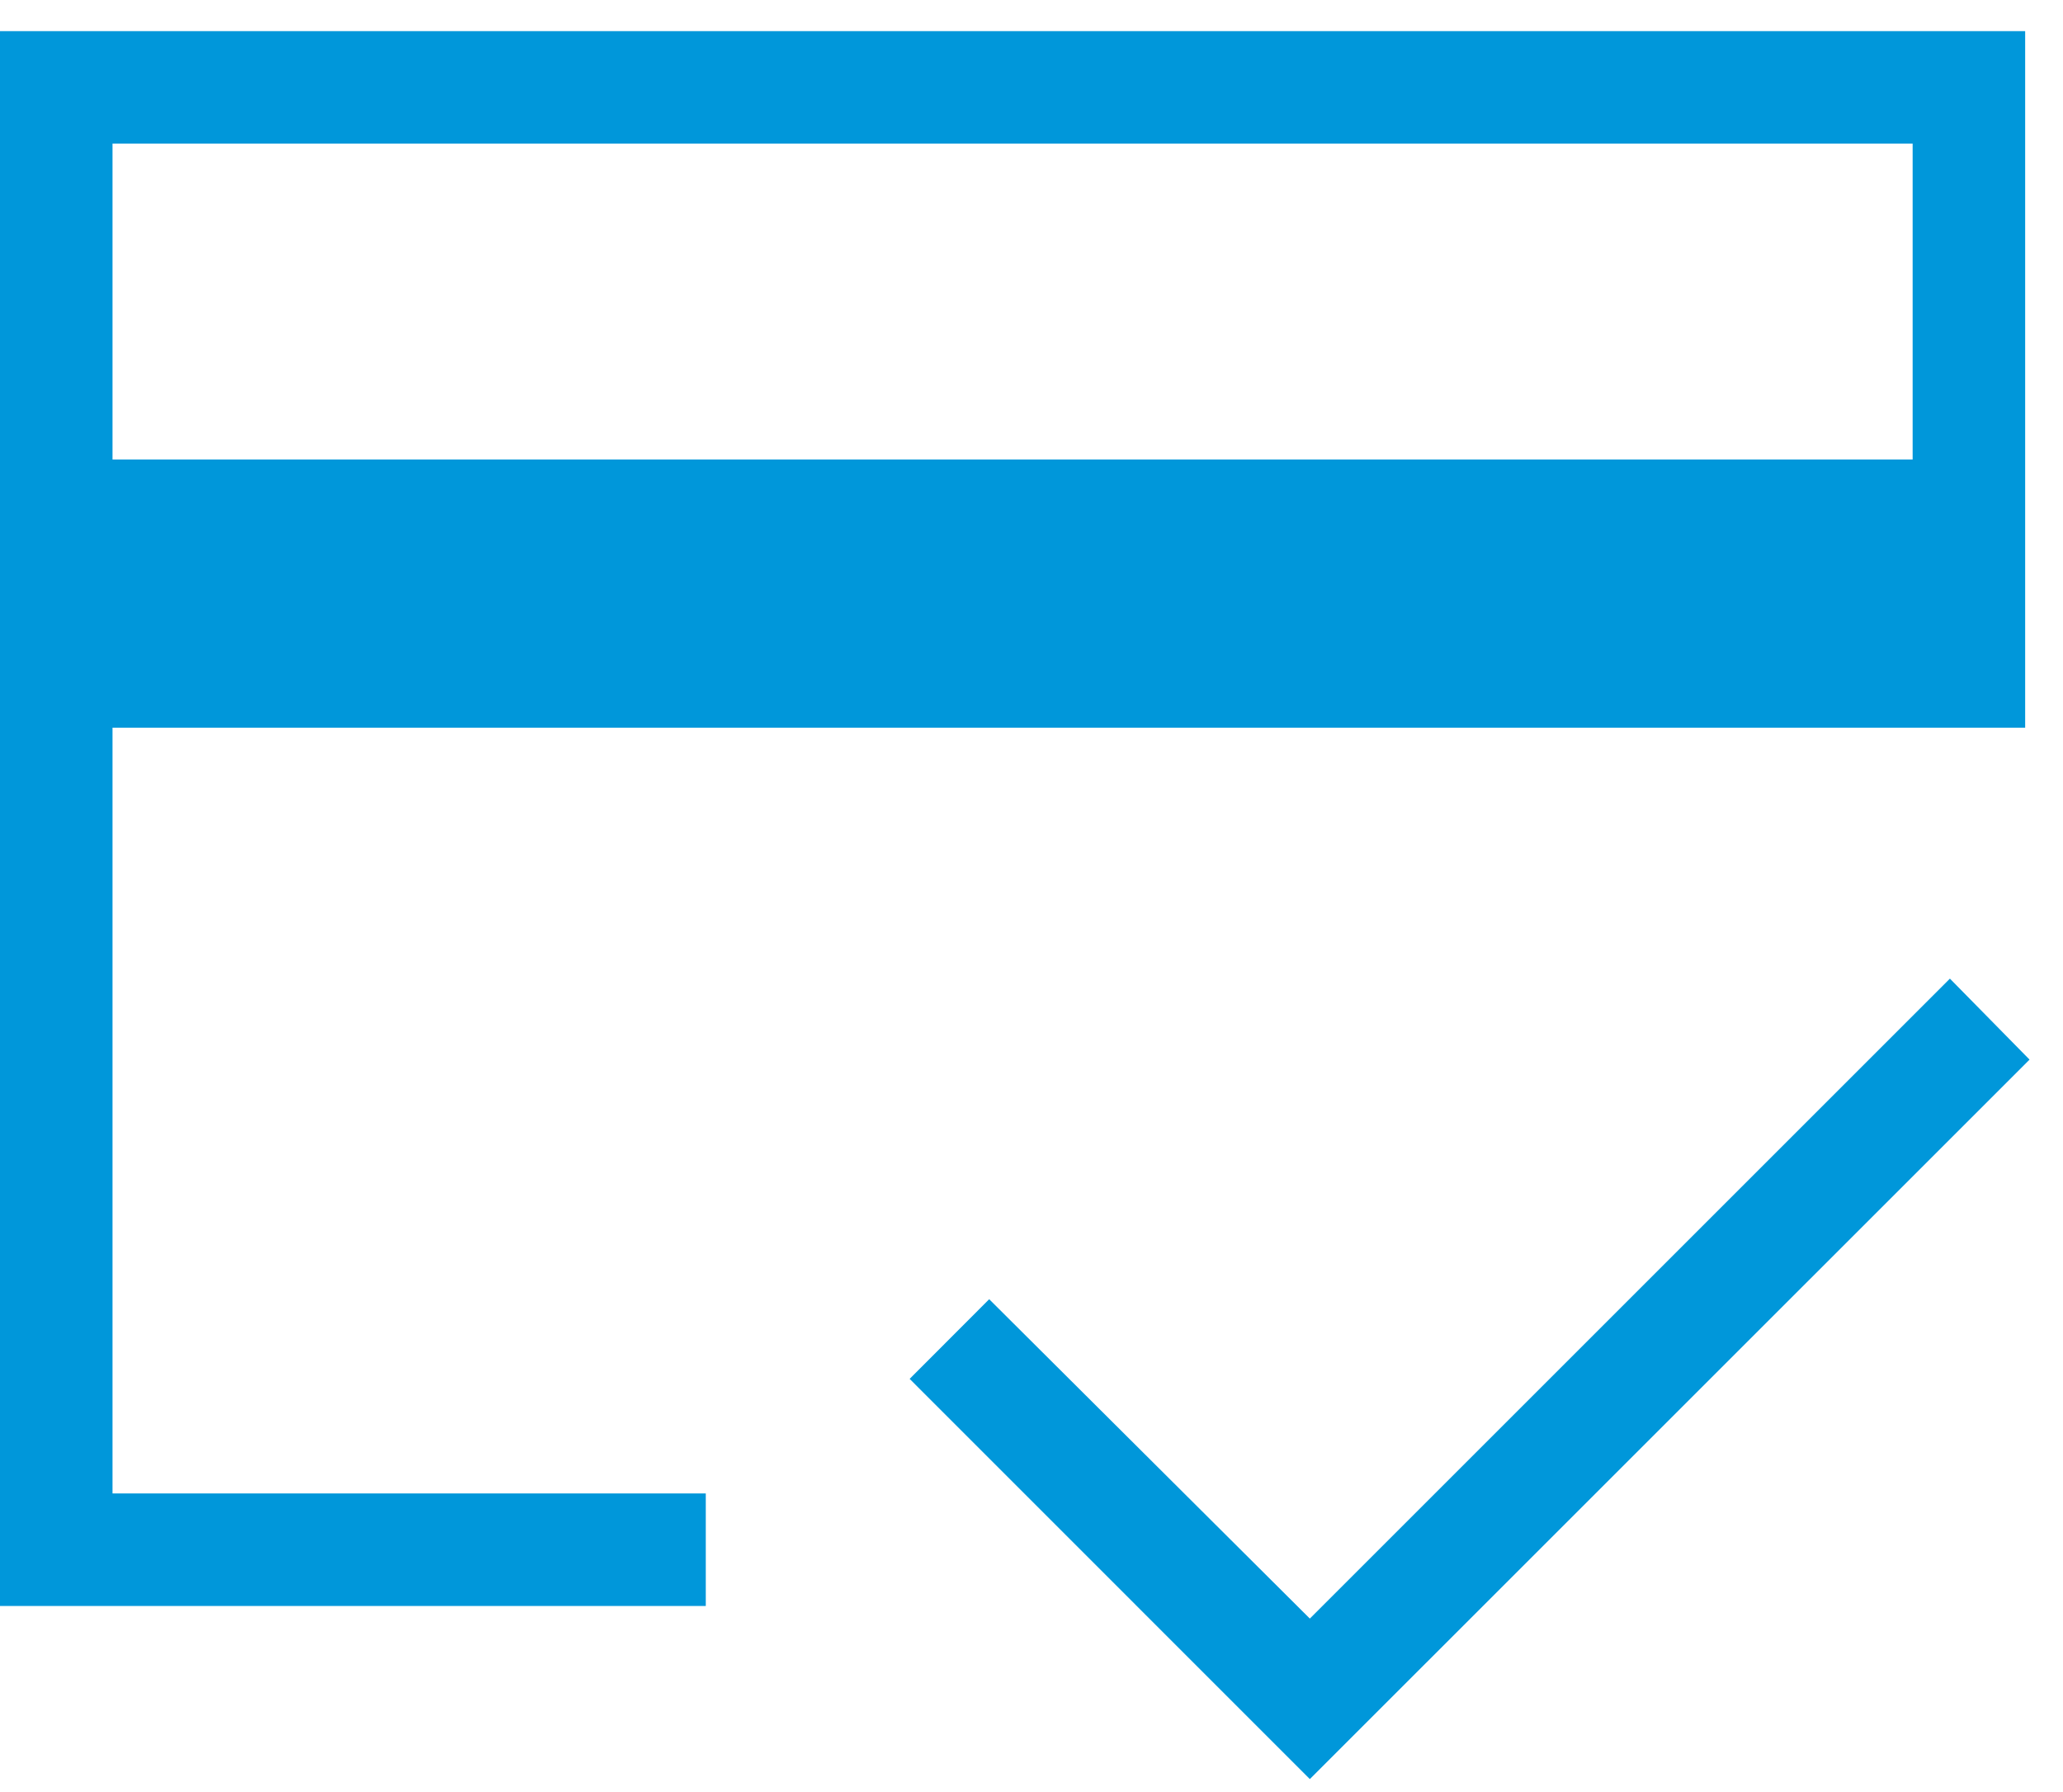
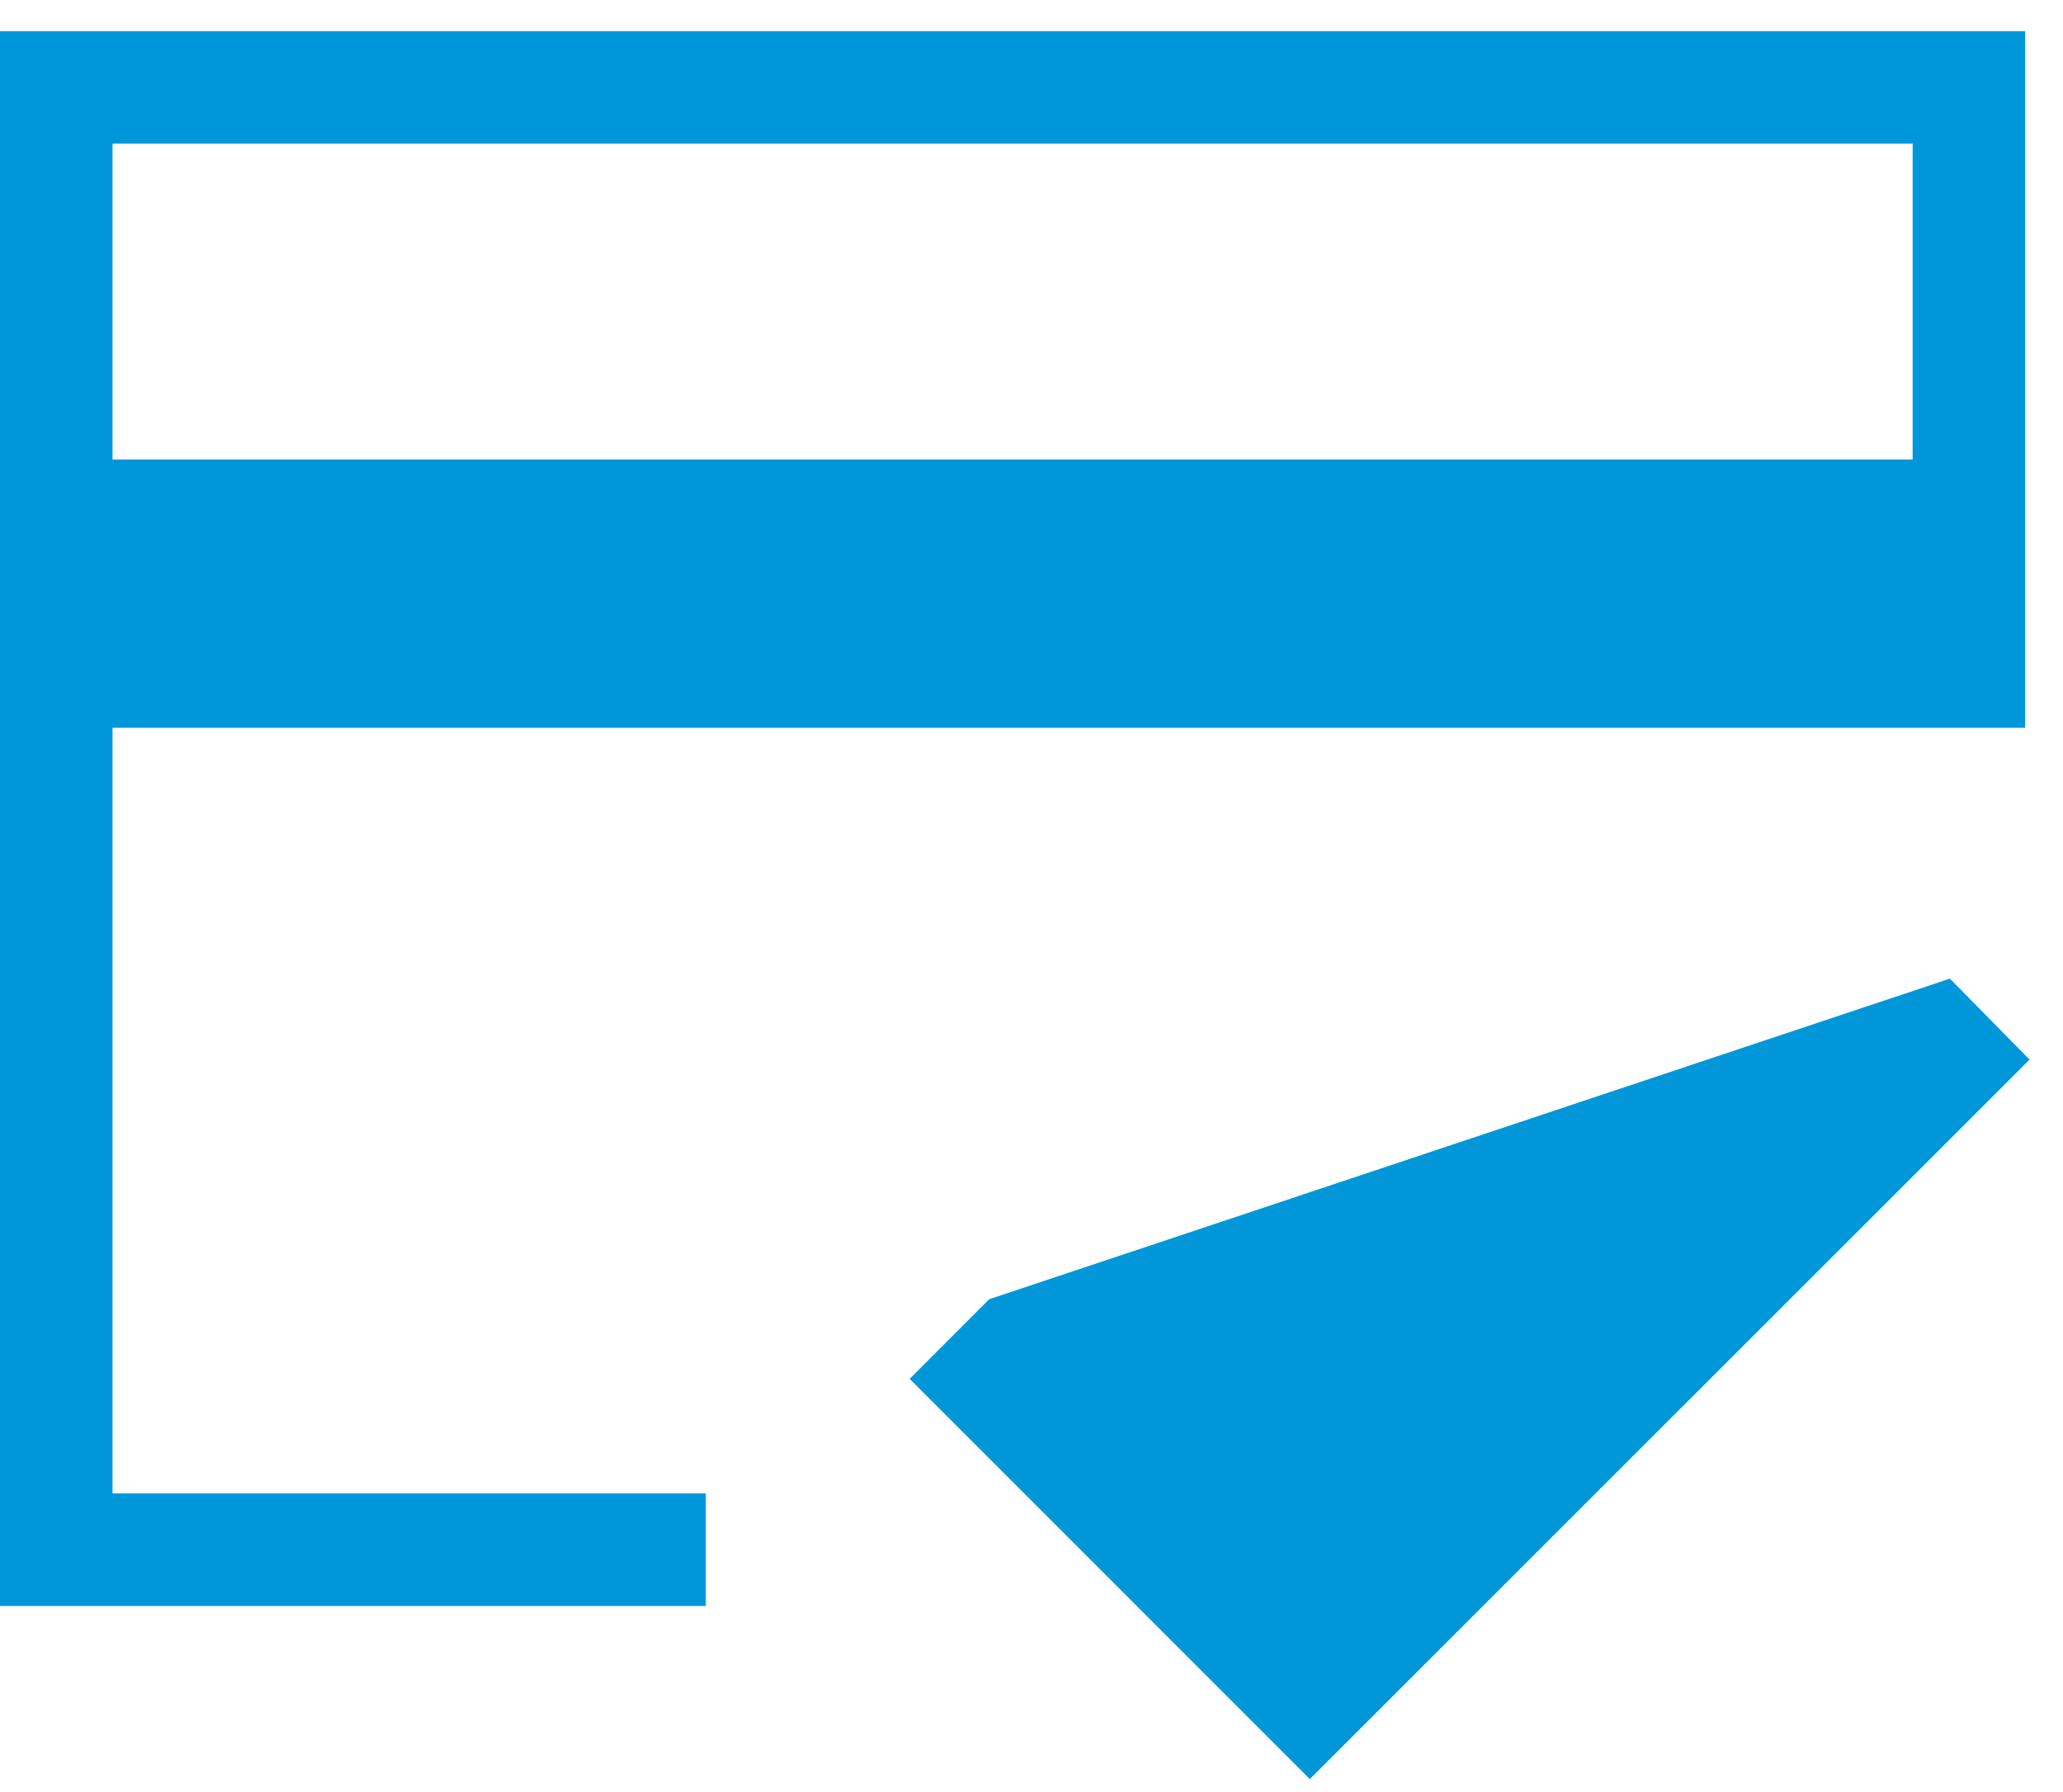
<svg xmlns="http://www.w3.org/2000/svg" width="61" height="53" viewBox="0 0 61 53" fill="none">
-   <path d="M3.327 13.589H56.554V4.248H3.327V13.589ZM0 47.495V0.921H59.881V21.52H3.327V44.168H20.869V47.495H0ZM38.73 52.615L26.897 40.779L29.249 38.423L38.73 47.868L57.656 28.942L60.011 31.337L38.73 52.615ZM3.327 44.168V29.005V38.47V4.248V44.168Z" fill="#0097DA" />
+   <path d="M3.327 13.589H56.554V4.248H3.327V13.589ZM0 47.495V0.921H59.881V21.52H3.327V44.168H20.869V47.495H0ZM38.73 52.615L26.897 40.779L29.249 38.423L57.656 28.942L60.011 31.337L38.73 52.615ZM3.327 44.168V29.005V38.47V4.248V44.168Z" fill="#0097DA" />
</svg>